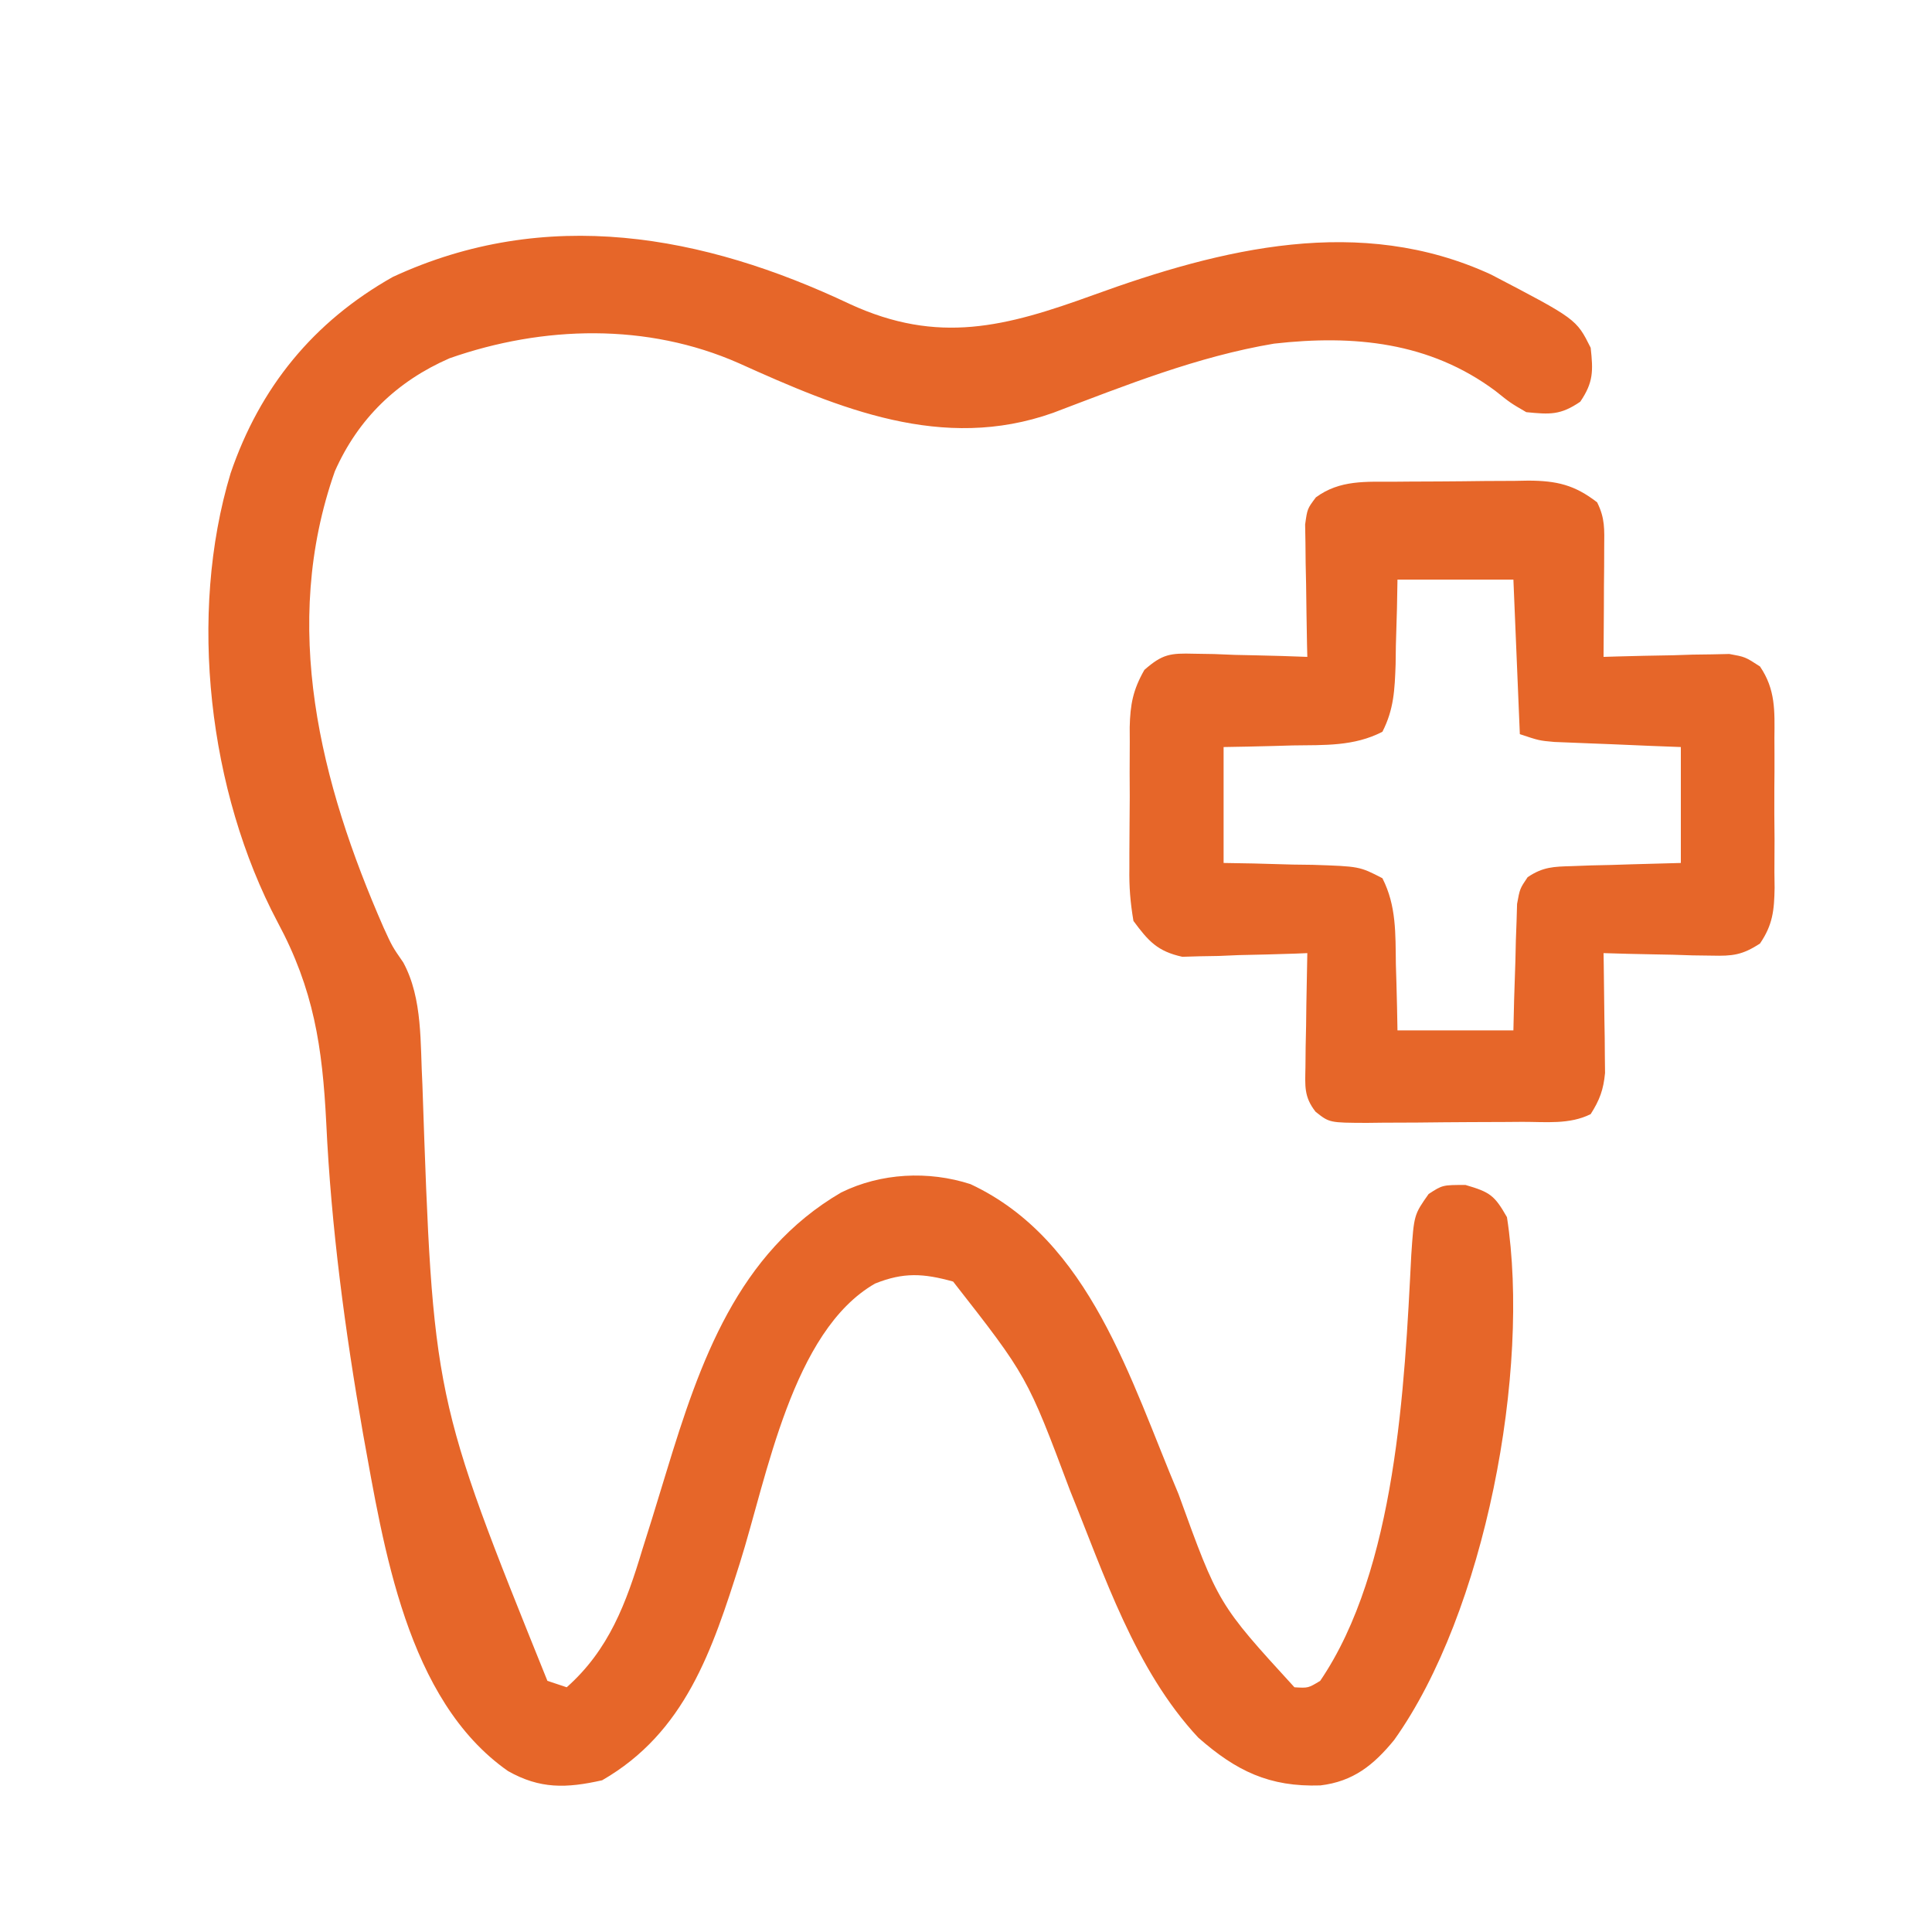
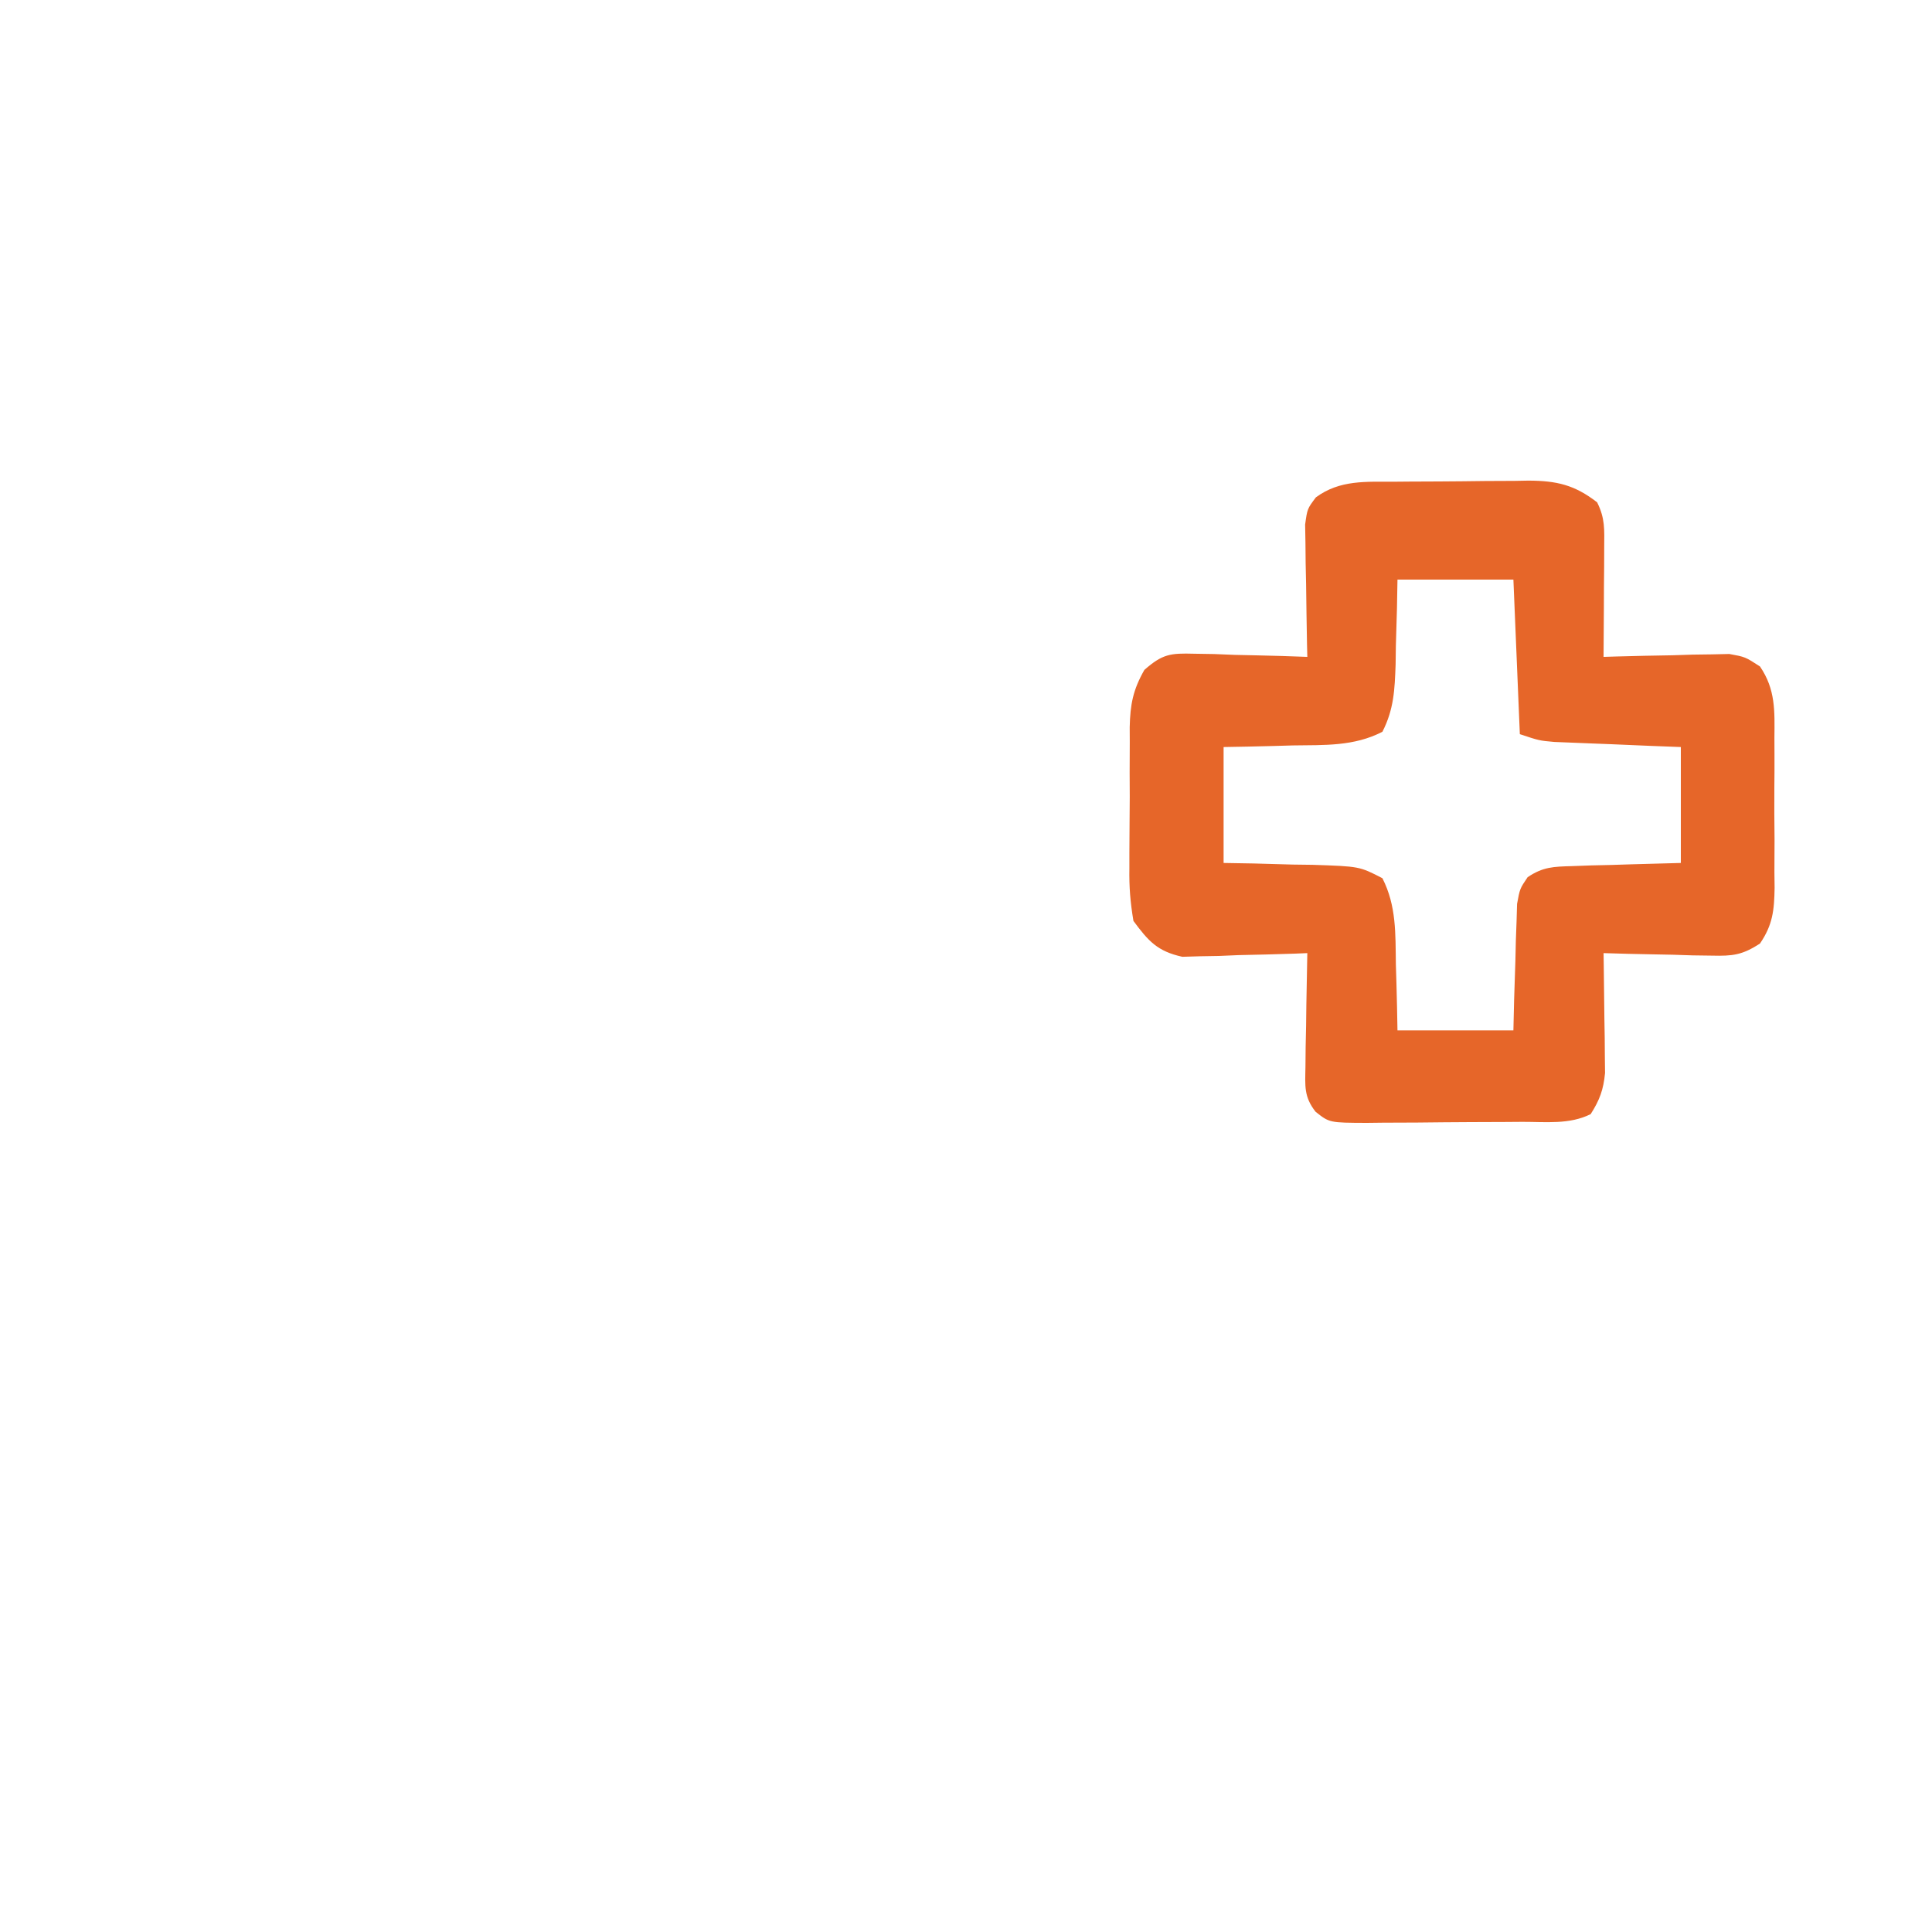
<svg xmlns="http://www.w3.org/2000/svg" width="30" height="30" viewBox="0 0 30 30" fill="none">
-   <path d="M13.194 4.72C14.572 5.356 15.62 5.073 16.975 4.582C18.974 3.856 21.118 3.326 23.151 4.262C24.477 4.954 24.477 4.954 24.7 5.4C24.739 5.758 24.744 5.936 24.538 6.238C24.23 6.448 24.068 6.436 23.7 6.4C23.454 6.257 23.454 6.257 23.219 6.069C22.199 5.31 21.023 5.196 19.783 5.336C18.592 5.536 17.477 5.984 16.351 6.411C14.635 7.02 13.034 6.344 11.471 5.639C10.052 5.013 8.437 5.053 6.981 5.563C6.163 5.92 5.562 6.501 5.2 7.317C4.355 9.715 4.971 12.156 5.957 14.405C6.091 14.698 6.091 14.698 6.262 14.945C6.568 15.51 6.523 16.211 6.559 16.84C6.725 21.699 6.725 21.699 8.5 26.1C8.599 26.133 8.698 26.166 8.8 26.2C9.458 25.615 9.724 24.893 9.973 24.065C10.023 23.906 10.073 23.747 10.123 23.588C10.199 23.342 10.274 23.096 10.349 22.85C10.869 21.144 11.454 19.454 13.063 18.516C13.68 18.213 14.416 18.176 15.069 18.387C16.931 19.256 17.554 21.438 18.3 23.2C18.919 24.909 18.919 24.909 20.1 26.2C20.314 26.213 20.314 26.213 20.5 26.1C21.68 24.365 21.811 21.521 21.914 19.49C21.956 18.863 21.956 18.863 22.184 18.54C22.4 18.4 22.4 18.4 22.756 18.4C23.141 18.512 23.207 18.563 23.4 18.9C23.769 21.283 23.06 25.041 21.648 27.019C21.328 27.41 21.012 27.663 20.502 27.724C19.711 27.75 19.195 27.5 18.606 26.981C17.624 25.928 17.149 24.458 16.616 23.146C15.949 21.369 15.949 21.369 14.8 19.9C14.34 19.772 14.032 19.753 13.588 19.931C12.3 20.669 11.909 22.939 11.488 24.273C11.061 25.619 10.642 26.901 9.35 27.644C8.794 27.769 8.385 27.782 7.887 27.5C6.312 26.396 5.958 24.023 5.637 22.262C5.358 20.667 5.142 19.054 5.066 17.435C5.006 16.253 4.872 15.363 4.31 14.318C3.238 12.293 2.917 9.545 3.581 7.348C4.035 6.017 4.864 4.997 6.1 4.3C8.482 3.197 10.92 3.644 13.194 4.72Z" fill="#E66629" />
  <path d="M21.656 7.48C21.729 7.479 21.803 7.479 21.879 7.478C22.035 7.477 22.192 7.476 22.348 7.476C22.586 7.475 22.824 7.472 23.062 7.469C23.214 7.468 23.366 7.468 23.518 7.467C23.624 7.465 23.624 7.465 23.733 7.463C24.173 7.465 24.45 7.529 24.8 7.8C24.925 8.05 24.912 8.221 24.91 8.501C24.909 8.649 24.909 8.649 24.909 8.8C24.908 8.954 24.908 8.954 24.906 9.112C24.906 9.217 24.905 9.321 24.905 9.428C24.904 9.685 24.902 9.943 24.9 10.2C24.965 10.198 25.029 10.196 25.096 10.194C25.389 10.185 25.682 10.18 25.975 10.175C26.077 10.172 26.178 10.168 26.283 10.165C26.381 10.164 26.479 10.162 26.58 10.161C26.67 10.159 26.76 10.157 26.853 10.155C27.1 10.2 27.1 10.2 27.329 10.349C27.572 10.706 27.557 11.04 27.553 11.456C27.554 11.581 27.554 11.581 27.554 11.707C27.555 11.882 27.554 12.057 27.552 12.232C27.55 12.499 27.552 12.766 27.555 13.034C27.555 13.204 27.554 13.374 27.553 13.544C27.554 13.623 27.555 13.703 27.556 13.786C27.55 14.135 27.528 14.359 27.329 14.651C27.054 14.83 26.906 14.847 26.58 14.839C26.482 14.838 26.384 14.836 26.283 14.835C26.181 14.832 26.08 14.828 25.975 14.825C25.872 14.823 25.769 14.821 25.663 14.819C25.408 14.815 25.154 14.808 24.9 14.8C24.901 14.861 24.902 14.923 24.903 14.986C24.907 15.266 24.91 15.546 24.913 15.825C24.914 15.922 24.916 16.019 24.918 16.118C24.918 16.212 24.919 16.305 24.92 16.402C24.921 16.487 24.922 16.573 24.923 16.662C24.898 16.922 24.84 17.08 24.7 17.3C24.37 17.465 24.001 17.419 23.638 17.42C23.51 17.421 23.51 17.421 23.379 17.422C23.198 17.423 23.016 17.424 22.835 17.424C22.558 17.425 22.28 17.428 22.003 17.431C21.827 17.432 21.651 17.432 21.476 17.433C21.392 17.434 21.309 17.435 21.224 17.436C20.643 17.434 20.643 17.434 20.428 17.263C20.245 17.03 20.266 16.861 20.271 16.568C20.272 16.465 20.273 16.362 20.274 16.256C20.276 16.149 20.279 16.042 20.281 15.931C20.283 15.769 20.283 15.769 20.285 15.603C20.289 15.335 20.294 15.068 20.3 14.8C20.204 14.804 20.204 14.804 20.106 14.808C19.814 14.818 19.523 14.825 19.231 14.831C19.131 14.835 19.03 14.84 18.926 14.844C18.78 14.846 18.78 14.846 18.63 14.849C18.541 14.851 18.451 14.854 18.359 14.857C17.973 14.772 17.833 14.615 17.6 14.3C17.551 14.007 17.532 13.773 17.537 13.481C17.537 13.403 17.537 13.325 17.537 13.245C17.537 13.08 17.538 12.916 17.54 12.752C17.544 12.501 17.543 12.25 17.541 11.999C17.541 11.839 17.542 11.679 17.543 11.519C17.543 11.444 17.543 11.37 17.542 11.293C17.55 10.938 17.593 10.712 17.77 10.402C18.051 10.155 18.173 10.141 18.542 10.151C18.645 10.153 18.747 10.154 18.853 10.156C19.012 10.162 19.012 10.162 19.175 10.169C19.283 10.171 19.391 10.173 19.502 10.176C19.768 10.181 20.034 10.19 20.3 10.2C20.299 10.132 20.297 10.064 20.295 9.994C20.289 9.685 20.285 9.377 20.281 9.069C20.279 8.962 20.276 8.854 20.274 8.744C20.273 8.641 20.272 8.538 20.271 8.432C20.269 8.338 20.268 8.243 20.266 8.145C20.3 7.9 20.3 7.9 20.433 7.723C20.806 7.448 21.213 7.482 21.656 7.48ZM21.7 9C21.698 9.147 21.695 9.294 21.692 9.445C21.687 9.639 21.681 9.832 21.675 10.025C21.673 10.17 21.673 10.17 21.671 10.318C21.657 10.708 21.645 11.013 21.466 11.363C21.024 11.591 20.566 11.568 20.075 11.575C19.92 11.579 19.92 11.579 19.763 11.584C19.509 11.591 19.254 11.596 19 11.6C19 12.194 19 12.788 19 13.4C19.231 13.404 19.231 13.404 19.467 13.408C19.67 13.413 19.872 13.419 20.075 13.425C20.177 13.426 20.278 13.428 20.383 13.429C21.11 13.453 21.11 13.453 21.466 13.637C21.685 14.066 21.668 14.501 21.675 14.975C21.678 15.073 21.681 15.172 21.684 15.273C21.691 15.515 21.696 15.758 21.7 16C22.294 16 22.888 16 23.5 16C23.504 15.845 23.508 15.689 23.511 15.529C23.518 15.326 23.525 15.122 23.531 14.919C23.534 14.816 23.536 14.714 23.538 14.608C23.542 14.51 23.545 14.412 23.549 14.31C23.552 14.22 23.554 14.129 23.557 14.036C23.6 13.8 23.6 13.8 23.721 13.621C23.959 13.46 24.125 13.457 24.411 13.449C24.509 13.445 24.607 13.442 24.709 13.438C24.811 13.436 24.913 13.434 25.019 13.431C25.122 13.428 25.226 13.424 25.333 13.421C25.588 13.413 25.844 13.406 26.1 13.4C26.1 12.806 26.1 12.212 26.1 11.6C25.945 11.594 25.789 11.588 25.629 11.582C25.426 11.573 25.222 11.565 25.019 11.556C24.916 11.552 24.814 11.548 24.709 11.544C24.61 11.54 24.512 11.536 24.411 11.532C24.32 11.528 24.229 11.524 24.136 11.521C23.9 11.5 23.9 11.5 23.6 11.4C23.567 10.608 23.534 9.816 23.5 9C22.906 9 22.312 9 21.7 9Z" fill="#E66629" />
</svg>